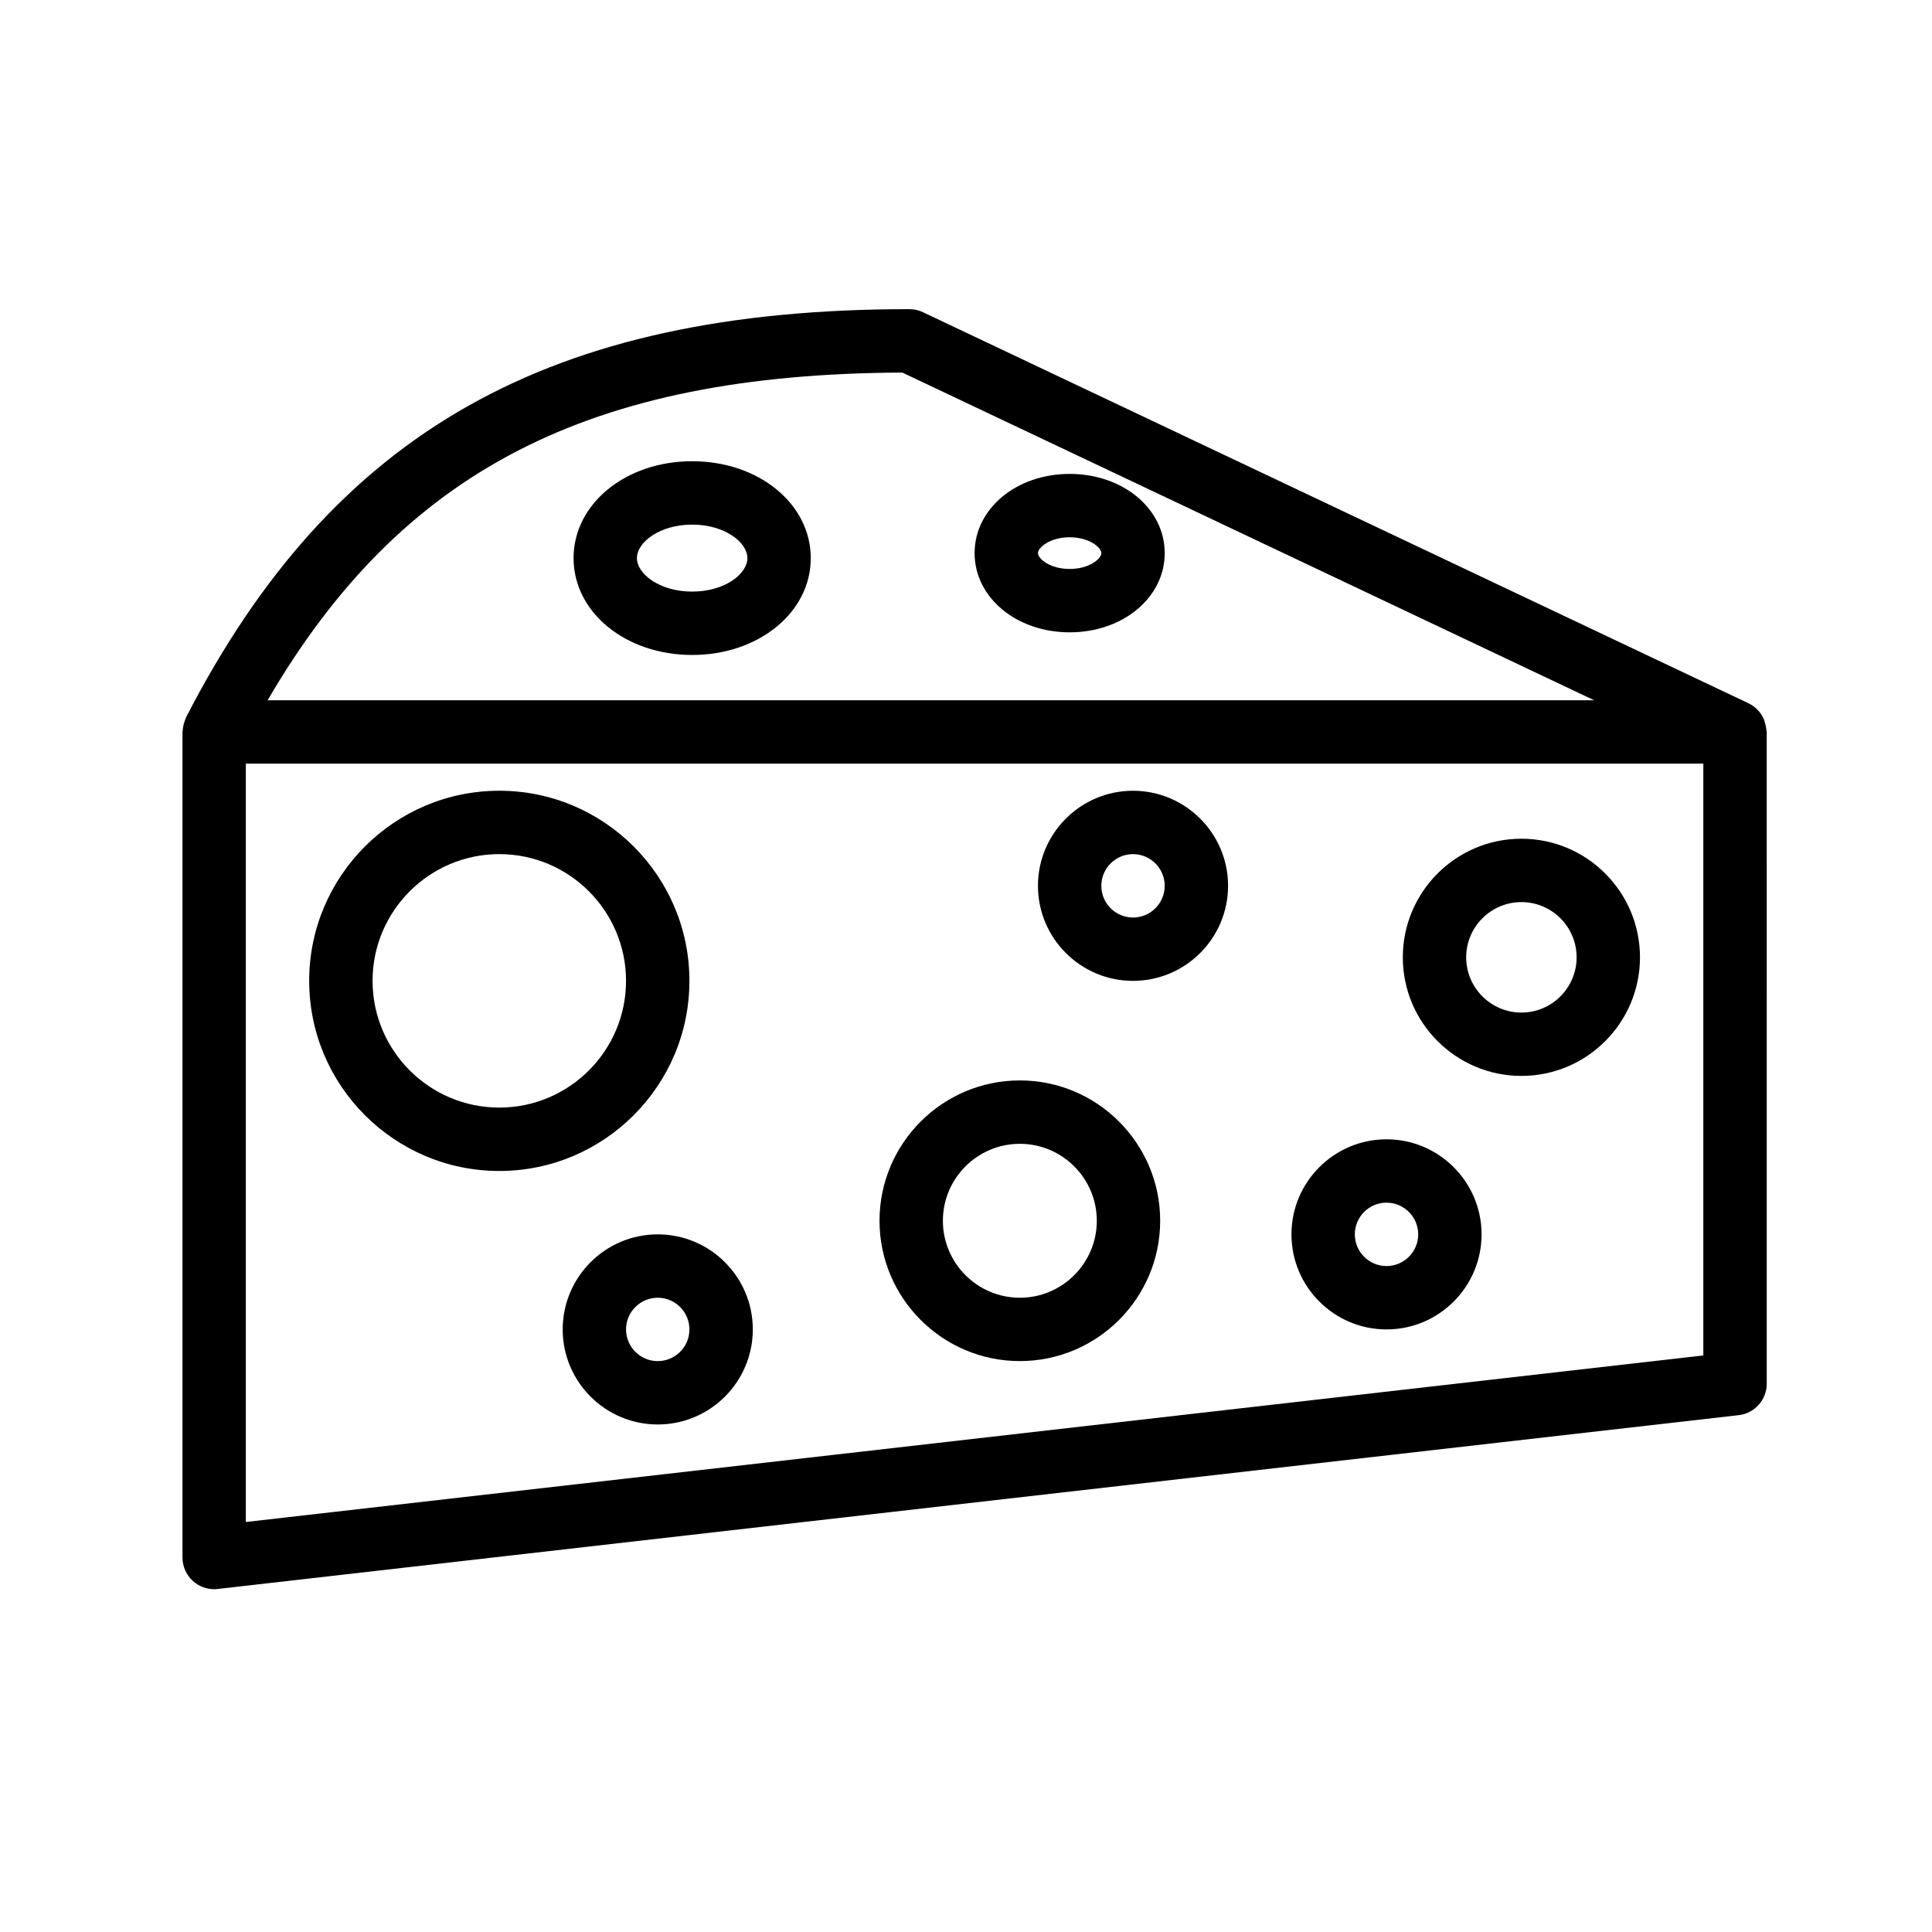
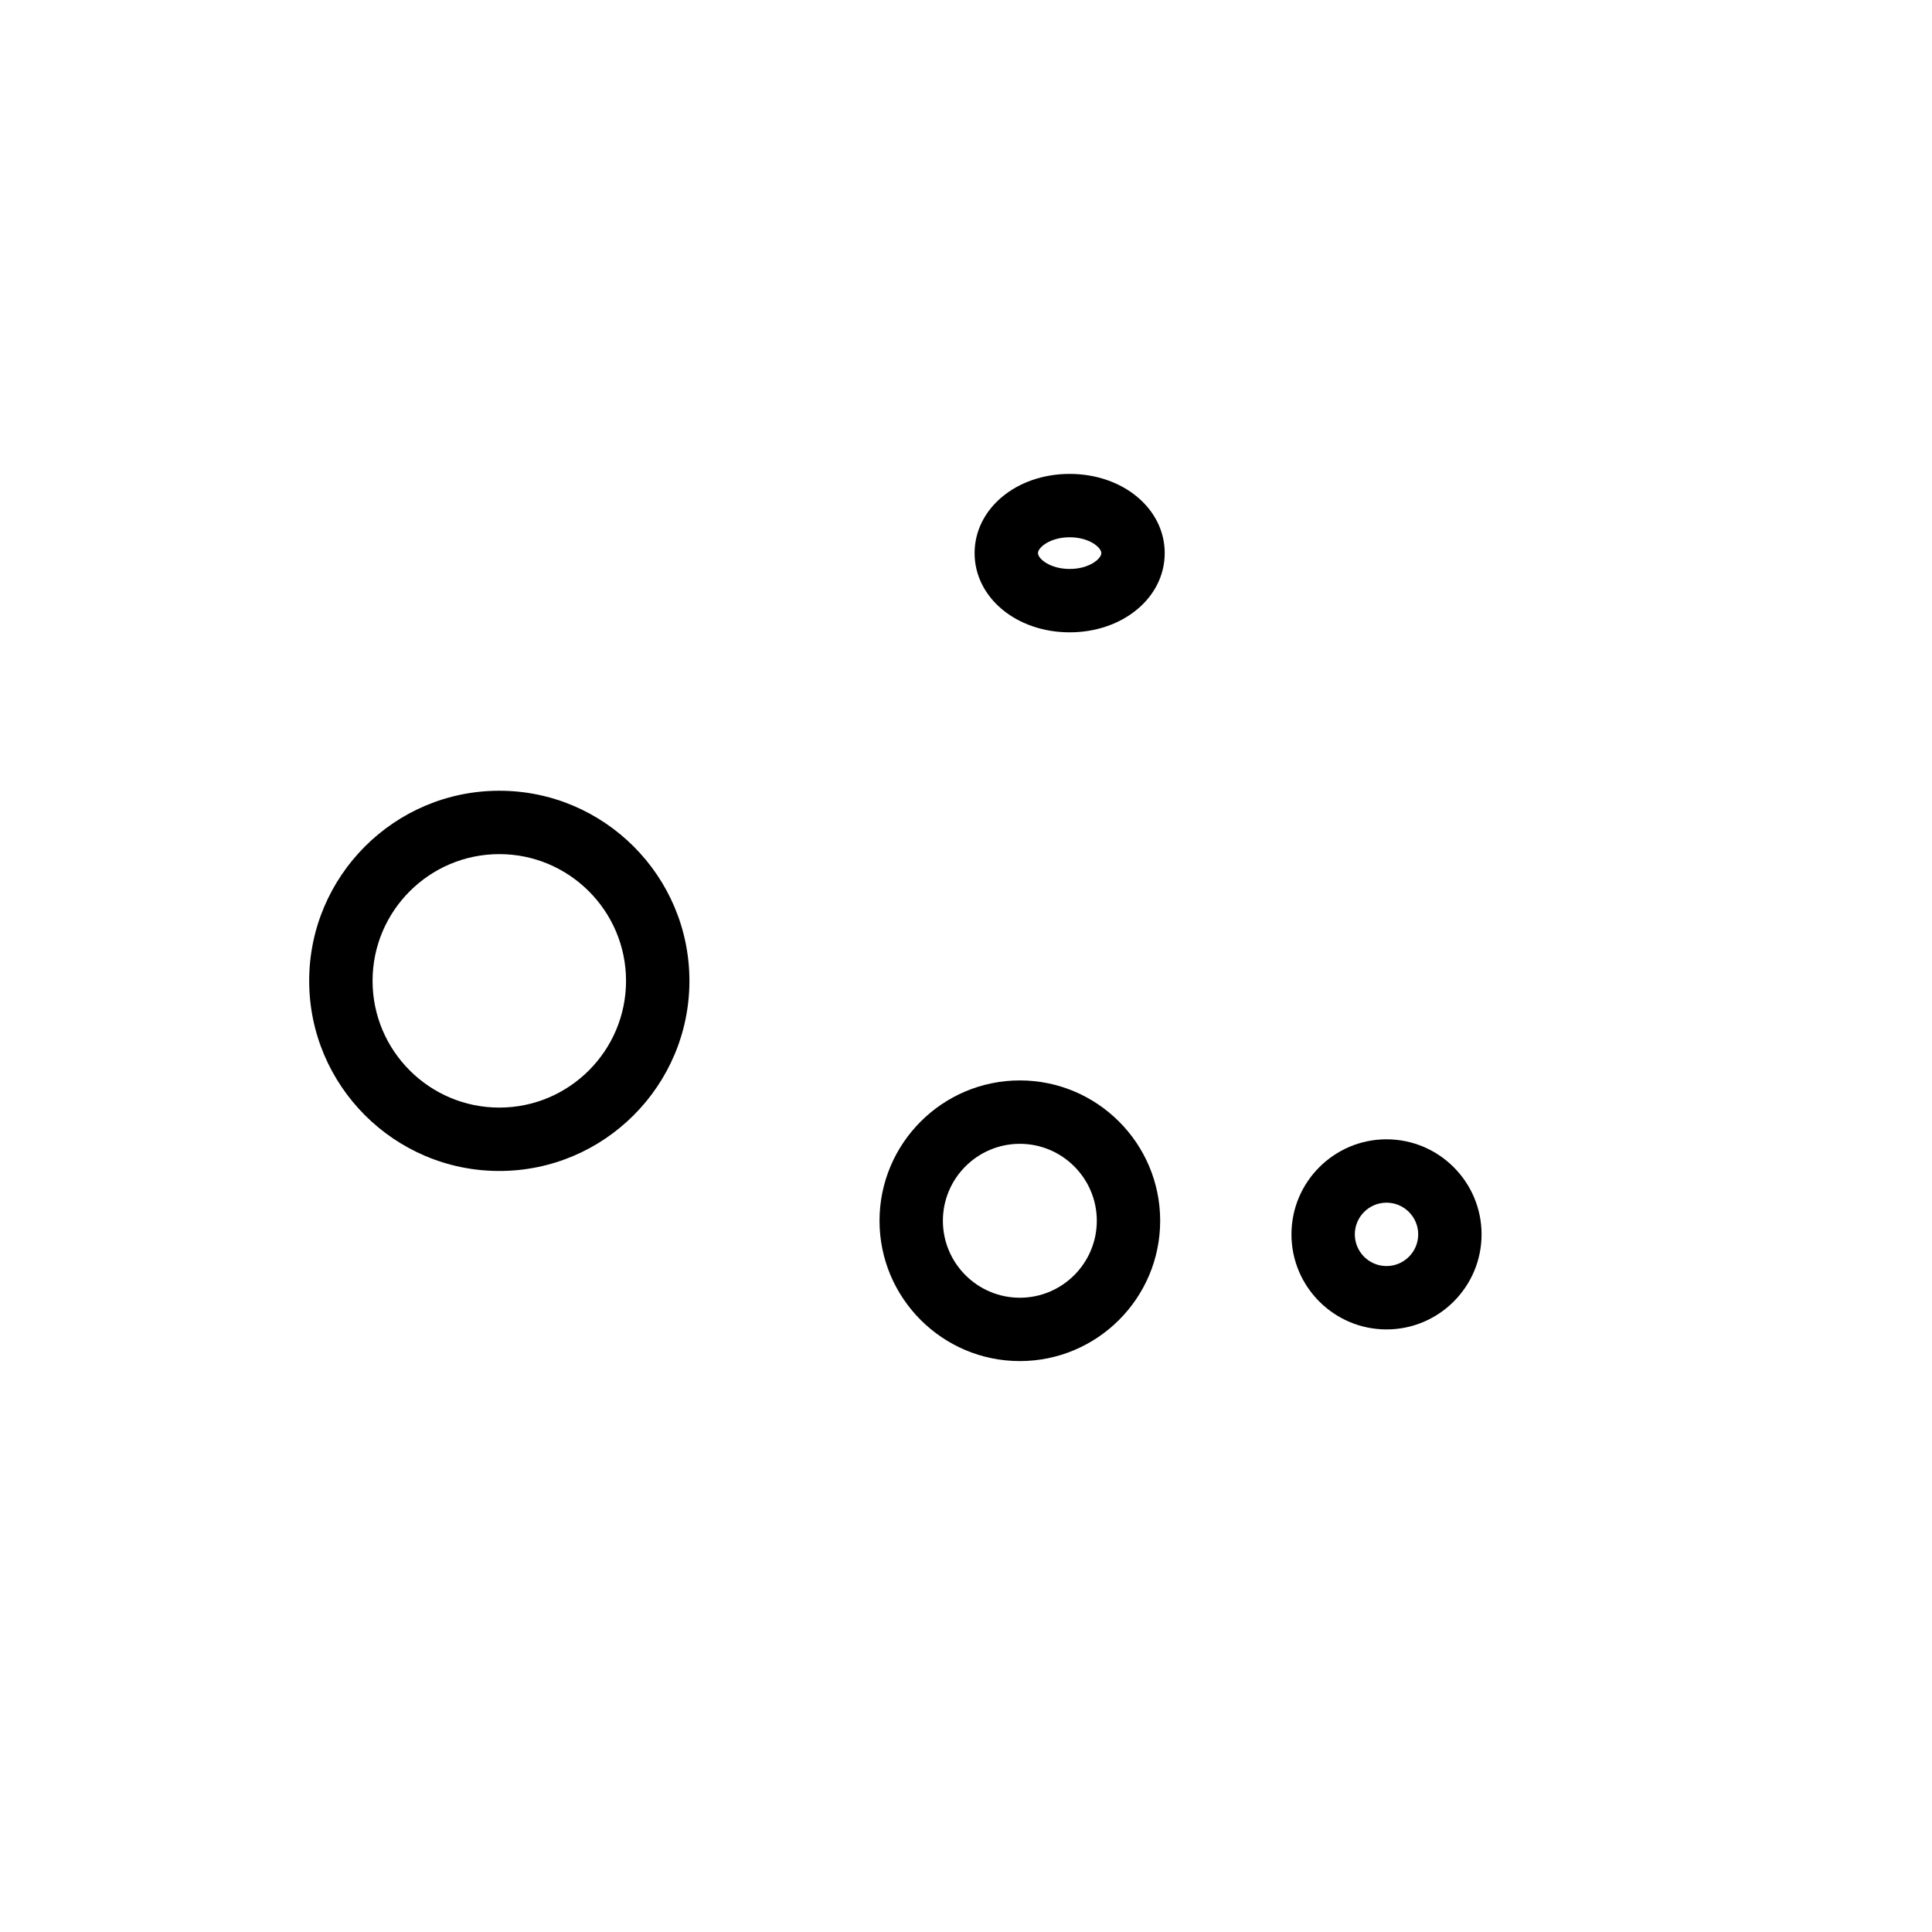
<svg xmlns="http://www.w3.org/2000/svg" fill="#000000" width="800px" height="800px" version="1.1" viewBox="144 144 512 512">
  <g>
-     <path d="m611.69 335.45c-0.102-0.312-0.141-0.641-0.277-0.938-0.387-0.848-0.906-1.625-1.555-2.305-0.082-0.086-0.152-0.172-0.238-0.254-0.645-0.625-1.383-1.164-2.227-1.566l-0.32-0.152s-0.004 0-0.004-0.004l-218.47-103.49c-1.125-0.531-2.344-0.812-3.59-0.812-95.324 0-152.66 32.355-191.71 108.19-0.059 0.117-0.078 0.242-0.129 0.359-0.094 0.207-0.152 0.418-0.23 0.633-0.301 0.832-0.48 1.68-0.516 2.547-0.004 0.105-0.062 0.195-0.062 0.305v218.79c0 2.394 1.023 4.676 2.805 6.266 1.551 1.379 3.543 2.133 5.594 2.133 0.32 0 0.633-0.016 0.953-0.059l403.05-46.059c4.238-0.484 7.445-4.066 7.445-8.34l-0.004-172.73c0-0.156-0.082-0.289-0.09-0.445-0.039-0.719-0.203-1.398-0.418-2.074zm-228.56-92.715 183.33 86.84h-351.54c35.57-61.027 85.375-86.473 168.21-86.84zm212.27 260.47-386.25 44.141v-200.98h386.25z" />
    <path d="m276.32 454.32c27.781 0 50.383-22.598 50.383-50.383 0-27.781-22.598-50.383-50.383-50.383-27.781 0-50.383 22.598-50.383 50.383 0.004 27.781 22.602 50.383 50.383 50.383zm0-83.969c18.523 0 33.586 15.062 33.586 33.586 0 18.523-15.062 33.586-33.586 33.586-18.523 0-33.586-15.062-33.586-33.586 0-18.523 15.062-33.586 33.586-33.586z" />
    <path d="m414.27 504.7c20.508 0 37.188-16.68 37.188-37.188s-16.68-37.188-37.188-37.188c-20.508 0-37.188 16.68-37.188 37.188 0 20.512 16.68 37.188 37.188 37.188zm0-57.578c11.242 0 20.395 9.152 20.395 20.395 0 11.242-9.152 20.395-20.395 20.395-11.242 0-20.395-9.152-20.395-20.395 0.004-11.246 9.152-20.395 20.395-20.395z" />
-     <path d="m547.19 429.13c17.328 0 31.422-14.098 31.422-31.43 0-17.336-14.098-31.43-31.422-31.43-17.336 0-31.43 14.098-31.43 31.43 0 17.336 14.098 31.43 31.43 31.43zm0-46.066c8.07 0 14.629 6.566 14.629 14.637s-6.559 14.637-14.629 14.637-14.637-6.566-14.637-14.637 6.57-14.637 14.637-14.637z" />
-     <path d="m293.12 496.31c0 13.891 11.301 25.191 25.191 25.191s25.191-11.301 25.191-25.191-11.301-25.191-25.191-25.191c-13.895 0-25.191 11.301-25.191 25.191zm33.586 0c0 4.633-3.766 8.398-8.398 8.398-4.633 0-8.398-3.766-8.398-8.398 0-4.633 3.766-8.398 8.398-8.398 4.633 0 8.398 3.766 8.398 8.398z" />
-     <path d="m444.26 403.94c13.891 0 25.191-11.301 25.191-25.191s-11.301-25.191-25.191-25.191-25.191 11.301-25.191 25.191c0 13.895 11.301 25.191 25.191 25.191zm0-33.586c4.633 0 8.398 3.766 8.398 8.398 0 4.633-3.766 8.398-8.398 8.398-4.633 0-8.398-3.766-8.398-8.398 0.004-4.633 3.766-8.398 8.398-8.398z" />
    <path d="m511.44 496.31c13.891 0 25.191-11.301 25.191-25.191 0-13.891-11.301-25.191-25.191-25.191s-25.191 11.301-25.191 25.191c0 13.891 11.301 25.191 25.191 25.191zm0-33.59c4.633 0 8.398 3.766 8.398 8.398 0 4.633-3.766 8.398-8.398 8.398s-8.398-3.766-8.398-8.398c0-4.633 3.766-8.398 8.398-8.398z" />
-     <path d="m327.43 266.23c-17.621 0-31.43 11.273-31.43 25.676 0 14.391 13.809 25.668 31.43 25.668 17.621 0 31.43-11.273 31.43-25.668 0-14.398-13.809-25.676-31.43-25.676zm0 34.547c-8.625 0-14.637-4.676-14.637-8.871 0-4.199 6.012-8.879 14.637-8.879s14.637 4.684 14.637 8.879c0 4.199-6.012 8.871-14.637 8.871z" />
    <path d="m427.47 269.59c-14.129 0-25.191 9.219-25.191 20.992 0 11.773 11.062 20.992 25.191 20.992s25.191-9.219 25.191-20.992c0-11.777-11.062-20.992-25.191-20.992zm0 25.191c-5.207 0-8.398-2.715-8.398-4.199 0-1.484 3.191-4.199 8.398-4.199s8.398 2.715 8.398 4.199c0 1.484-3.191 4.199-8.398 4.199z" />
  </g>
</svg>